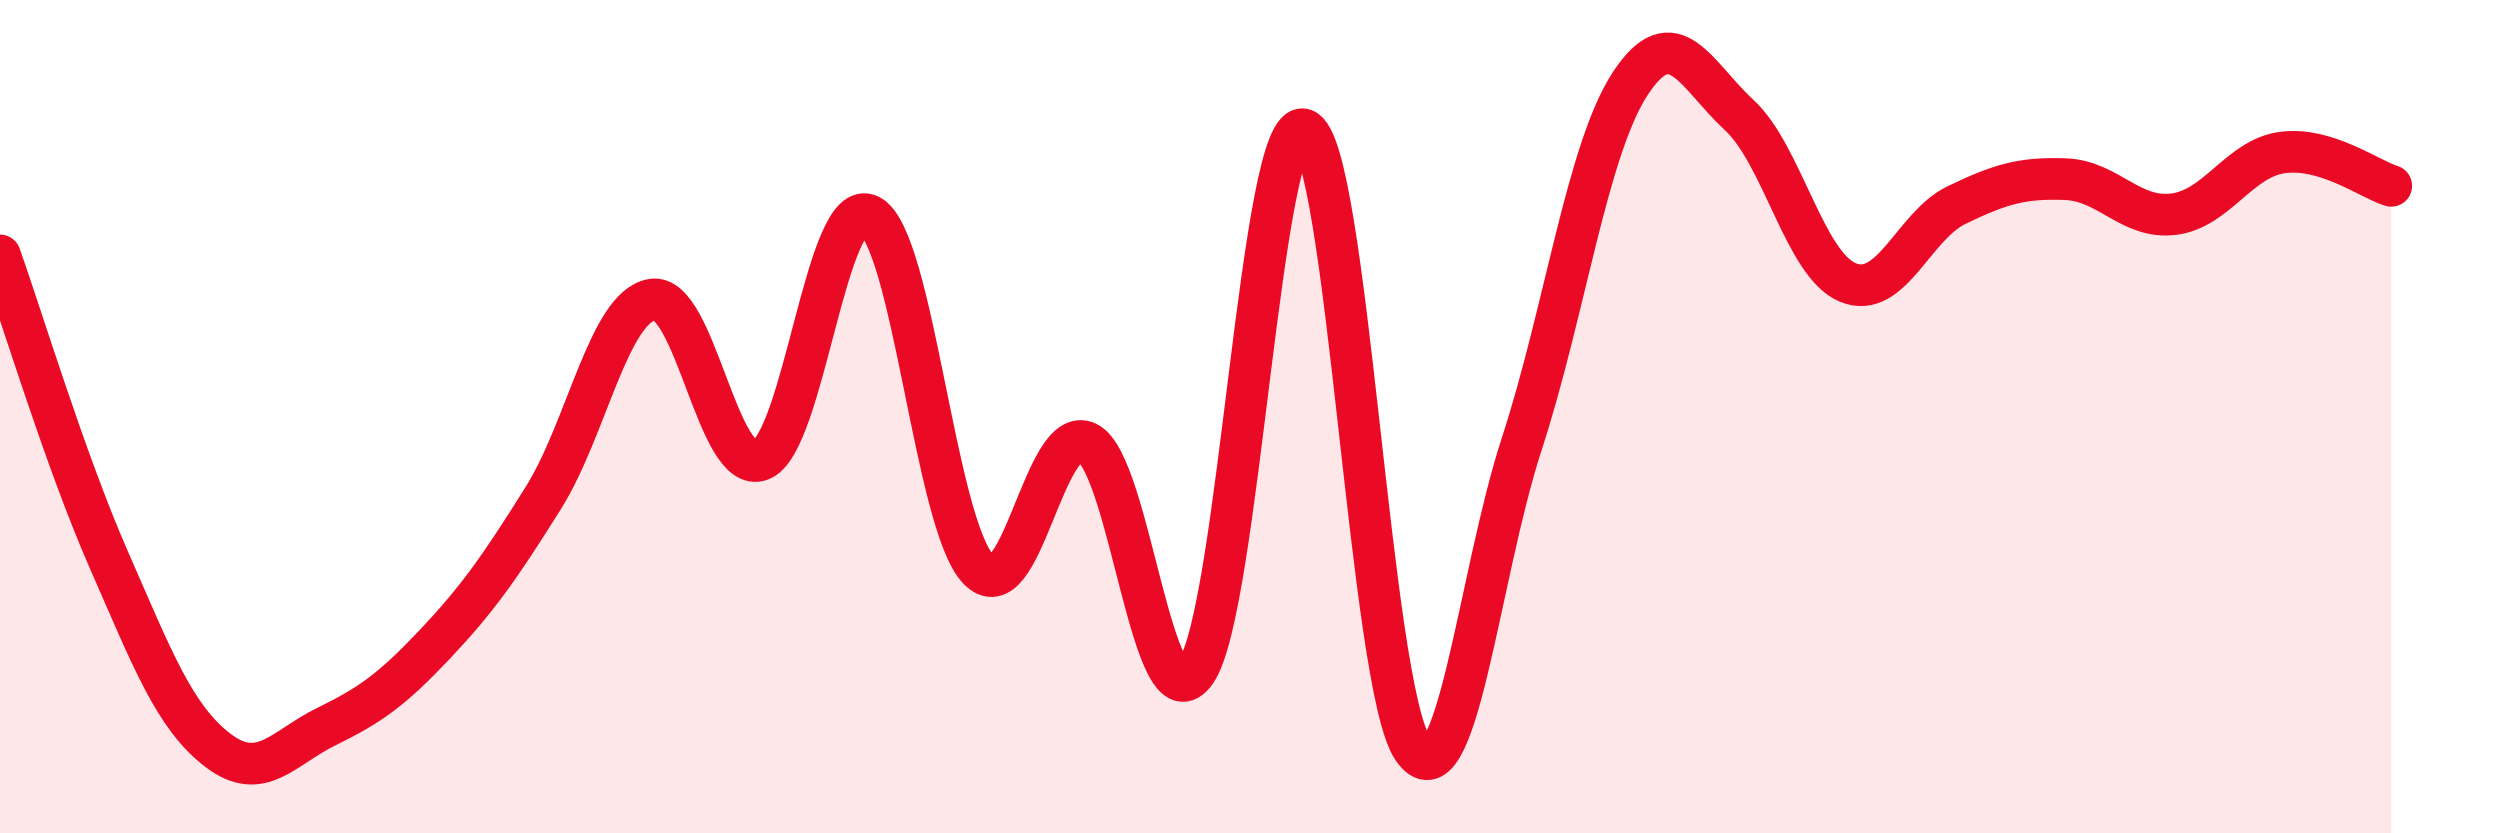
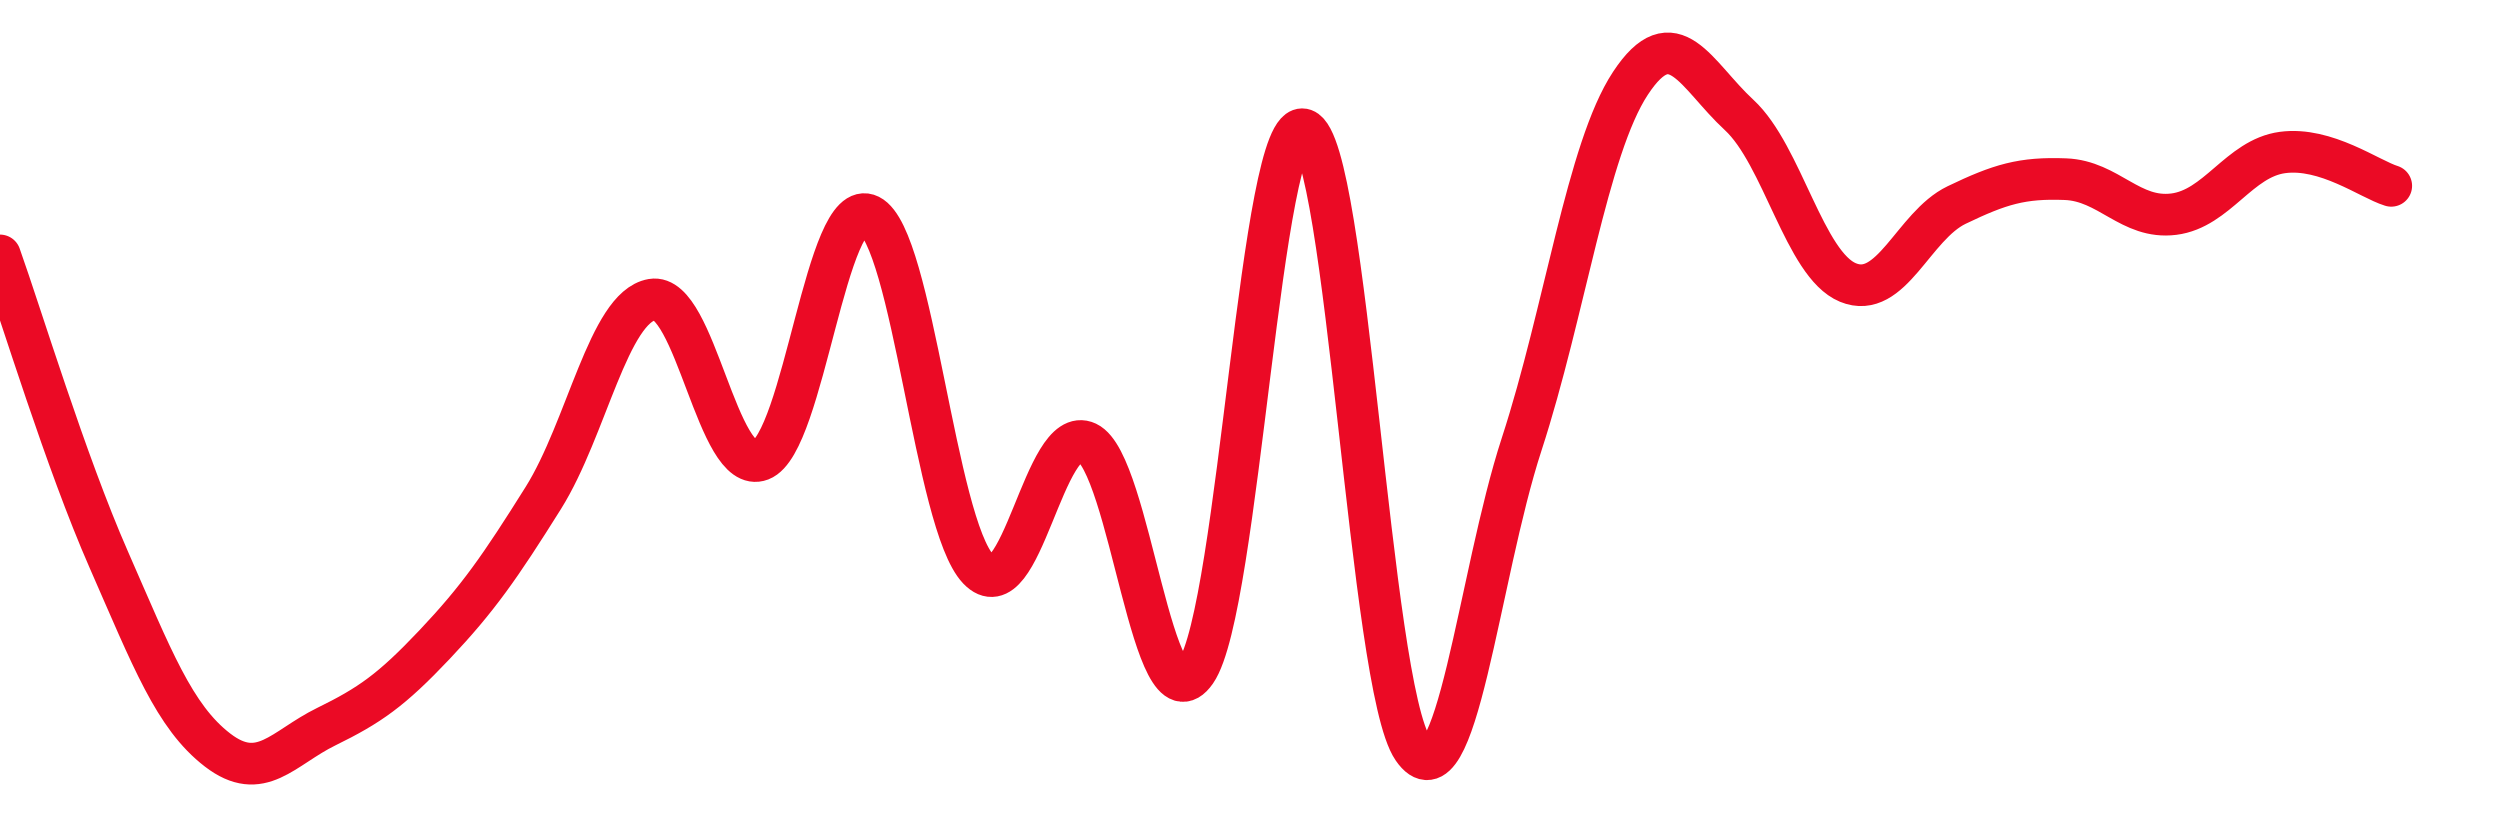
<svg xmlns="http://www.w3.org/2000/svg" width="60" height="20" viewBox="0 0 60 20">
-   <path d="M 0,6.13 C 0.52,7.59 1.57,11.06 2.61,13.43 C 3.65,15.8 4.18,17.2 5.22,18 C 6.26,18.8 6.79,17.95 7.83,17.44 C 8.87,16.93 9.39,16.57 10.43,15.47 C 11.47,14.37 12,13.61 13.04,11.95 C 14.08,10.29 14.61,7.37 15.65,7.19 C 16.69,7.01 17.22,11.44 18.26,11.04 C 19.3,10.64 19.83,4.65 20.87,5.17 C 21.91,5.69 22.44,12.57 23.48,13.66 C 24.52,14.75 25.05,10.13 26.09,10.62 C 27.13,11.11 27.66,17.62 28.7,16.12 C 29.74,14.62 30.26,2.74 31.3,3.11 C 32.34,3.48 32.87,16.46 33.91,17.97 C 34.95,19.48 35.48,13.85 36.52,10.66 C 37.56,7.47 38.09,3.58 39.13,2 C 40.17,0.42 40.7,1.8 41.74,2.76 C 42.78,3.72 43.31,6.35 44.35,6.78 C 45.39,7.21 45.92,5.42 46.96,4.92 C 48,4.42 48.53,4.26 49.57,4.3 C 50.61,4.34 51.13,5.27 52.17,5.14 C 53.21,5.01 53.74,3.8 54.78,3.66 C 55.82,3.52 56.87,4.3 57.39,4.46L57.39 20L0 20Z" fill="#EB0A25" opacity="0.1" stroke-linecap="round" stroke-linejoin="round" />
  <path d="M 0,6.13 C 0.52,7.59 1.57,11.06 2.61,13.43 C 3.65,15.8 4.18,17.2 5.22,18 C 6.26,18.8 6.79,17.95 7.83,17.44 C 8.87,16.93 9.39,16.57 10.43,15.47 C 11.47,14.37 12,13.61 13.04,11.95 C 14.08,10.29 14.61,7.37 15.65,7.19 C 16.69,7.01 17.22,11.44 18.26,11.04 C 19.3,10.64 19.83,4.65 20.87,5.17 C 21.91,5.69 22.44,12.57 23.48,13.66 C 24.52,14.75 25.05,10.13 26.09,10.62 C 27.13,11.11 27.66,17.62 28.7,16.12 C 29.74,14.62 30.26,2.74 31.3,3.11 C 32.34,3.48 32.87,16.46 33.91,17.97 C 34.95,19.48 35.48,13.85 36.52,10.66 C 37.56,7.47 38.09,3.58 39.13,2 C 40.17,0.42 40.7,1.8 41.74,2.76 C 42.78,3.72 43.31,6.35 44.35,6.78 C 45.39,7.21 45.92,5.42 46.96,4.92 C 48,4.42 48.53,4.26 49.57,4.3 C 50.61,4.34 51.13,5.27 52.17,5.14 C 53.21,5.01 53.74,3.8 54.78,3.66 C 55.82,3.52 56.87,4.3 57.39,4.46" stroke="#EB0A25" stroke-width="1" fill="none" stroke-linecap="round" stroke-linejoin="round" />
</svg>